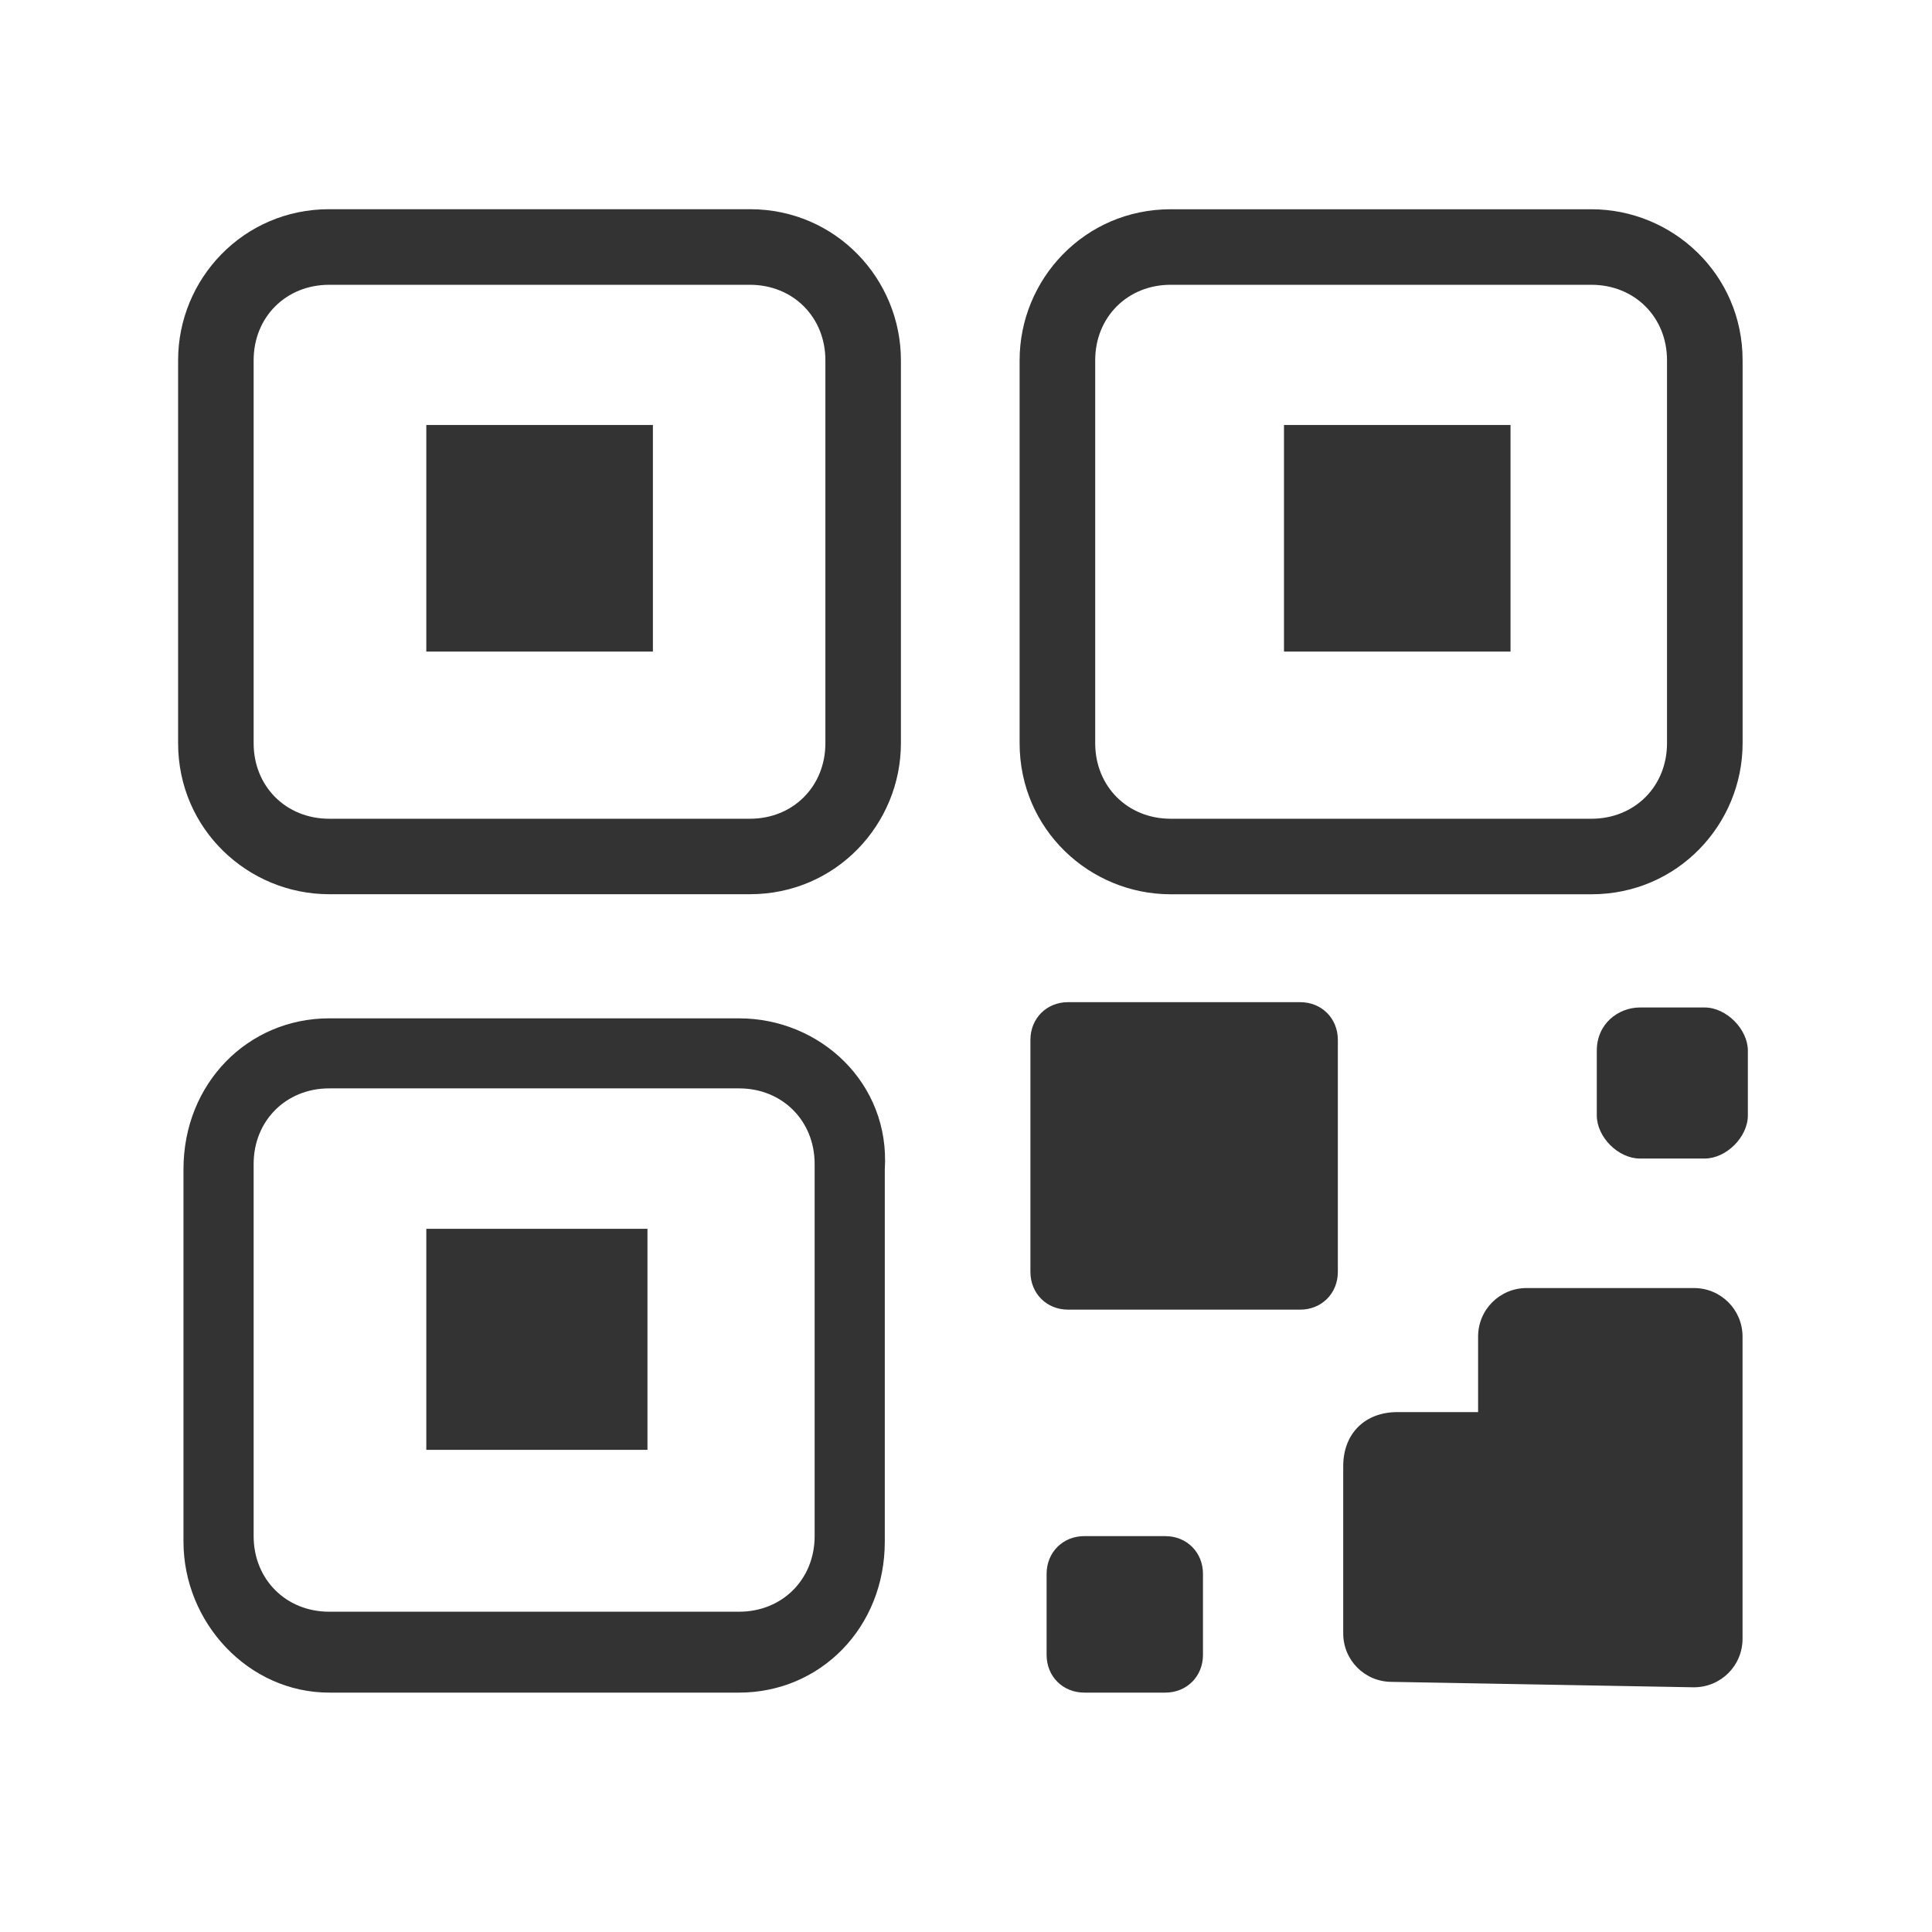
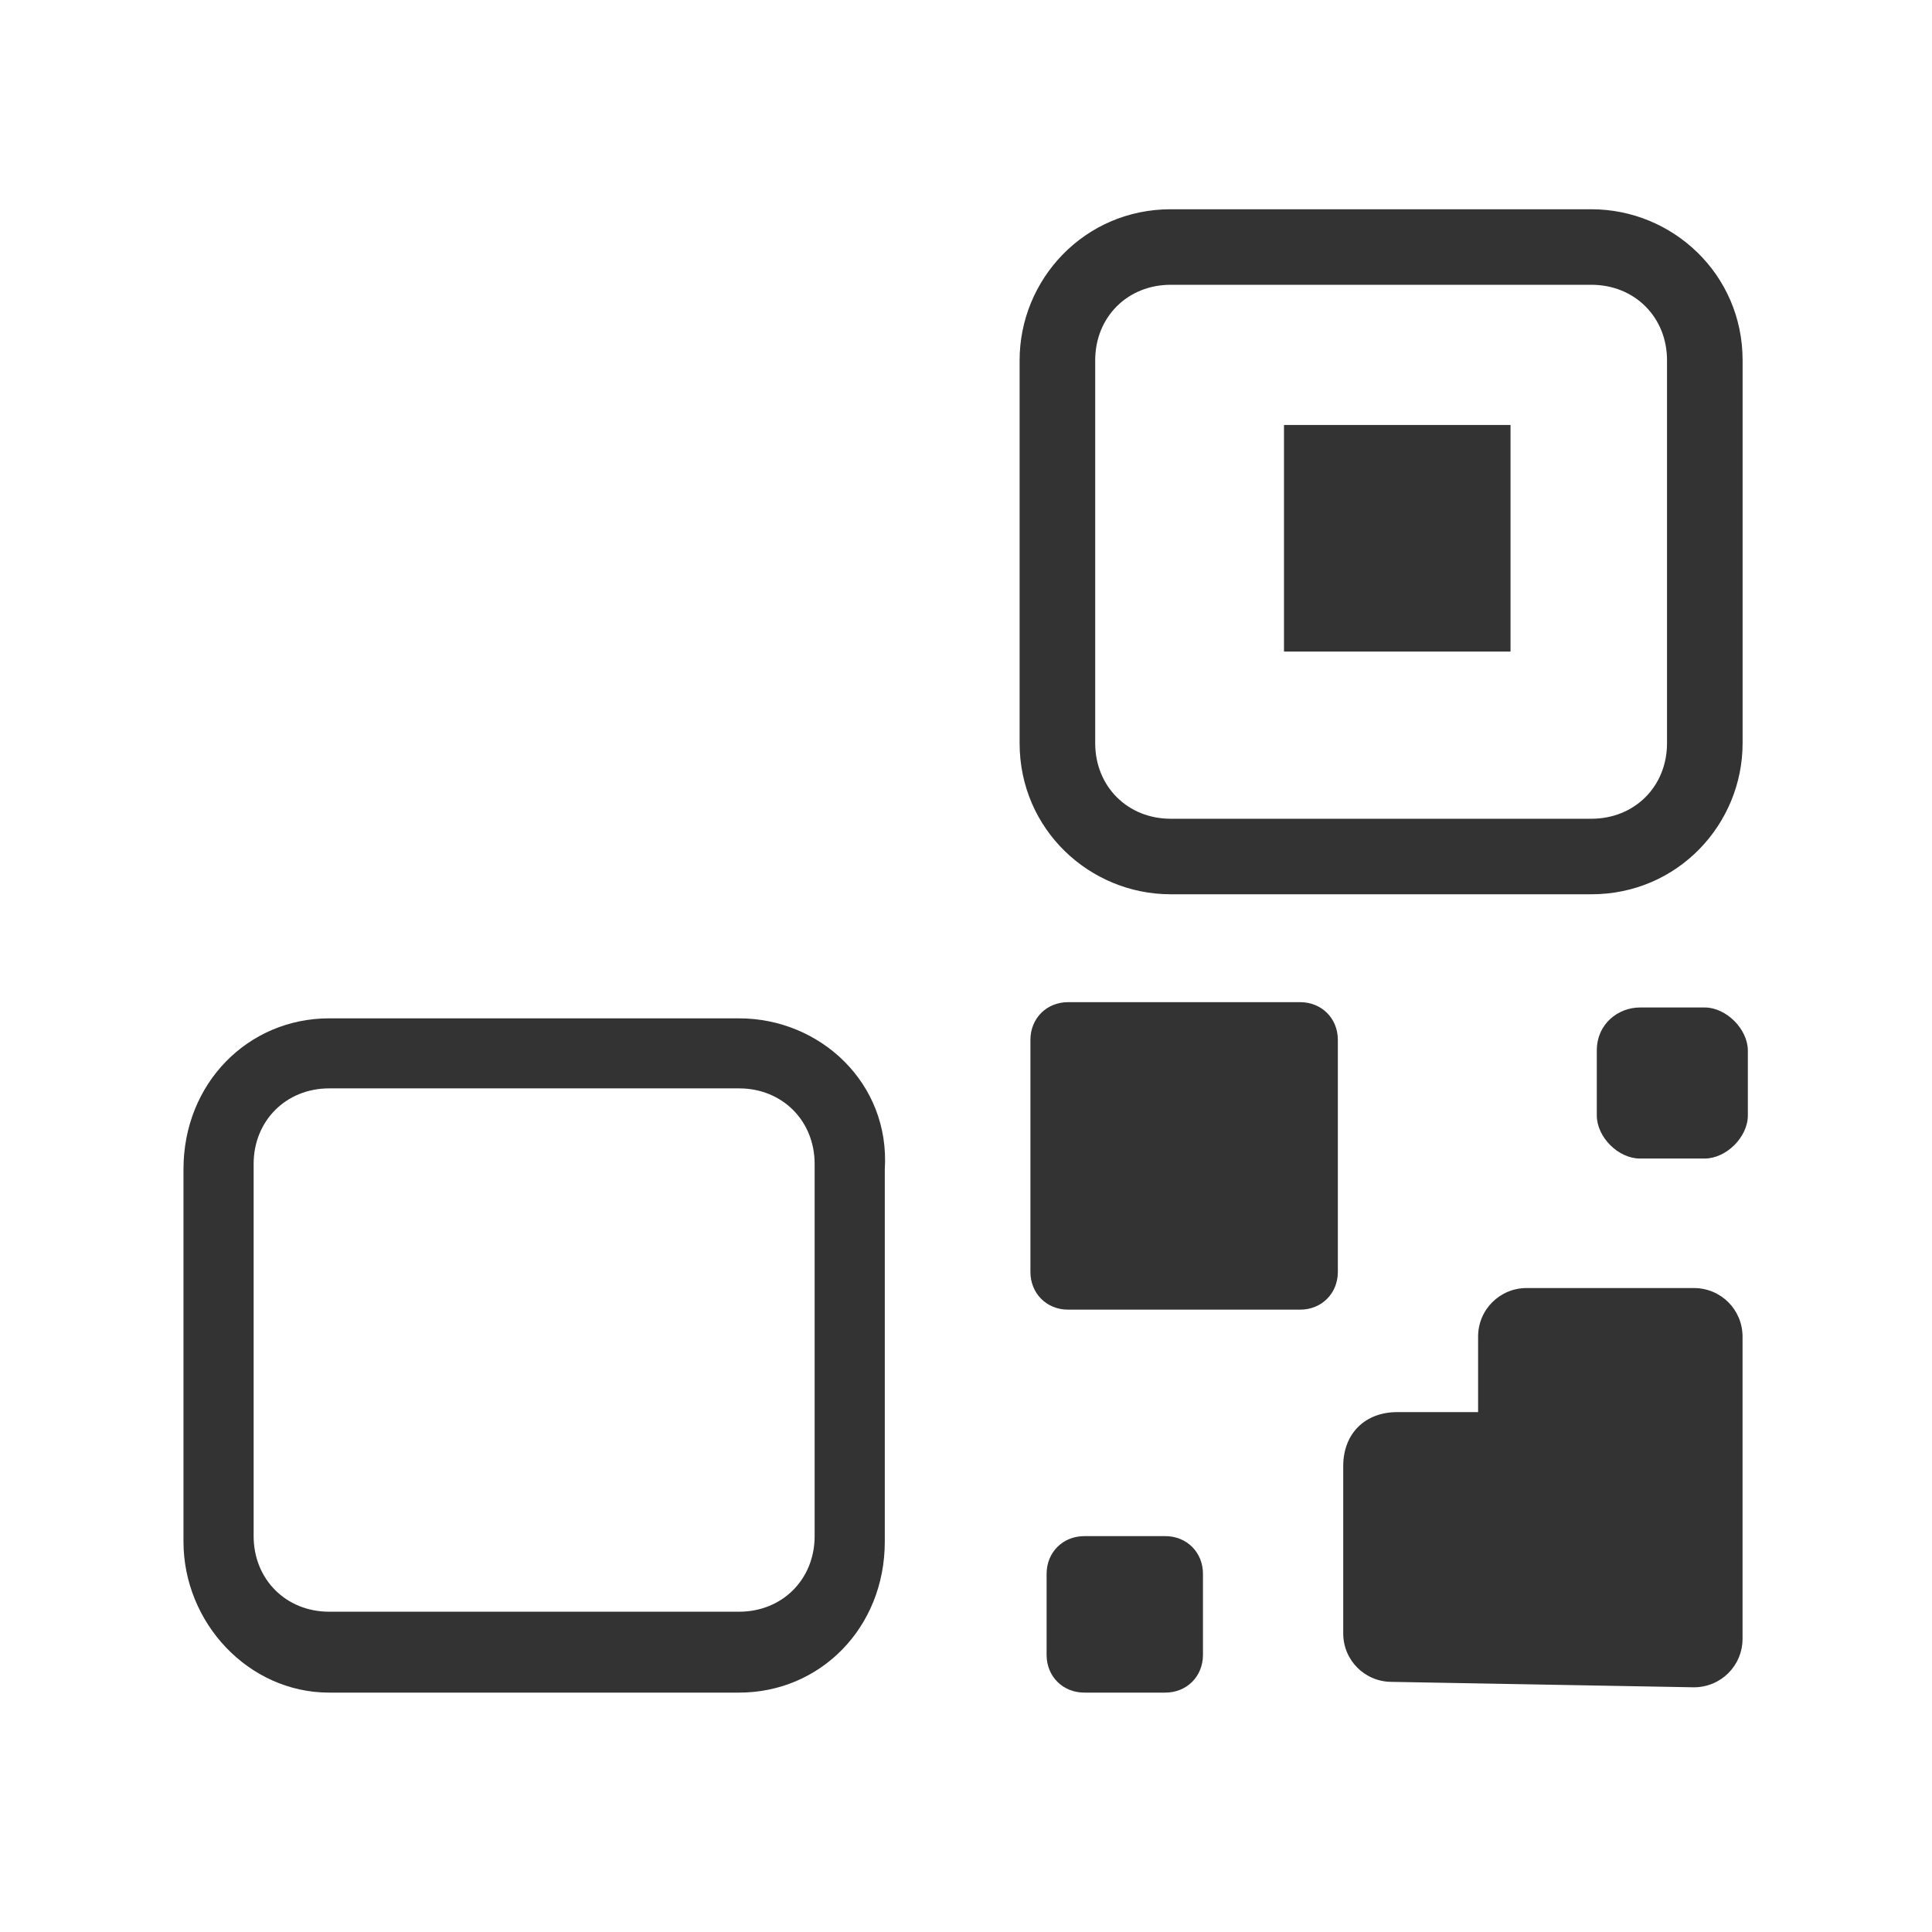
<svg xmlns="http://www.w3.org/2000/svg" version="1.1" id="图层_1" x="0px" y="0px" width="32px" height="32px" viewBox="0 0 32 32" enable-background="new 0 0 32 32" xml:space="preserve">
-   <path fill="#333333" d="M12.421,3.465H5.452c-1.429,0-2.502,1.162-2.502,2.501v6.343c0,1.429,1.162,2.502,2.502,2.502h6.969  c1.429,0,2.501-1.162,2.501-2.502V5.967C14.922,4.627,13.85,3.465,12.421,3.465z M13.671,12.31c0,0.715-0.535,1.251-1.25,1.251  H5.452c-0.715,0-1.251-0.536-1.251-1.251V5.967c0-0.715,0.536-1.25,1.251-1.25h6.969c0.715,0,1.25,0.536,1.25,1.25V12.31z" />
-   <path fill="#333333" d="M7.061,7.039h3.753v3.753H7.061V7.039z" />
  <path fill="#333333" d="M12.242,16.867h-6.79c-1.34,0-2.413,1.072-2.413,2.5v6.167c0,1.34,1.073,2.501,2.413,2.501h6.79  c1.341,0,2.413-1.073,2.413-2.501v-6.167C14.744,17.939,13.583,16.867,12.242,16.867z M13.493,25.443  c0,0.716-0.536,1.252-1.251,1.252h-6.79c-0.715,0-1.251-0.536-1.251-1.252v-6.164c0-0.715,0.536-1.252,1.251-1.252h6.79  c0.716,0,1.251,0.537,1.251,1.252V25.443z" />
-   <path fill="#333333" d="M7.061,20.353h3.663v3.661H7.061V20.353z" />
  <path fill="#333333" d="M19.39,14.812h6.969c1.431,0,2.504-1.162,2.504-2.502V5.967c0-1.429-1.164-2.501-2.504-2.501H19.39  c-1.429,0-2.502,1.162-2.502,2.501v6.343C16.888,13.739,18.049,14.812,19.39,14.812z M18.14,5.967c0-0.715,0.536-1.25,1.25-1.25  h6.969c0.716,0,1.252,0.536,1.252,1.25v6.343c0,0.715-0.536,1.251-1.252,1.251H19.39c-0.714,0-1.25-0.536-1.25-1.251V5.967z" />
  <path fill="#333333" d="M21.267,7.039h3.752v3.753h-3.752V7.039z" />
  <path fill="#333333" d="M17.691,21.692h3.843c0.357,0,0.625-0.27,0.625-0.625v-3.843c0-0.357-0.268-0.625-0.625-0.625h-3.843  c-0.356,0-0.624,0.268-0.624,0.625v3.843C17.067,21.423,17.335,21.692,17.691,21.692z" />
  <path fill="#333333" d="M26.448,17.402v1.073c0,0.358,0.355,0.714,0.714,0.714h1.073c0.356,0,0.715-0.355,0.715-0.714v-1.073  c0-0.356-0.358-0.715-0.715-0.715h-1.073C26.804,16.688,26.448,16.955,26.448,17.402z" />
  <path fill="#333333" d="M17.961,28.035h1.34c0.356,0,0.624-0.269,0.624-0.625v-1.342c0-0.356-0.268-0.625-0.624-0.625h-1.34  c-0.358,0-0.626,0.269-0.626,0.625v1.342C17.335,27.767,17.603,28.035,17.961,28.035z" />
  <path fill="#333333" d="M28.056,21.334h-2.77c-0.445,0-0.804,0.358-0.804,0.804v1.251h-1.339c-0.536,0-0.895,0.357-0.895,0.894  v2.771c0,0.446,0.358,0.803,0.804,0.803l5.003,0.09c0.447,0,0.807-0.356,0.807-0.805v-5.003  C28.862,21.692,28.503,21.334,28.056,21.334z" />
</svg>